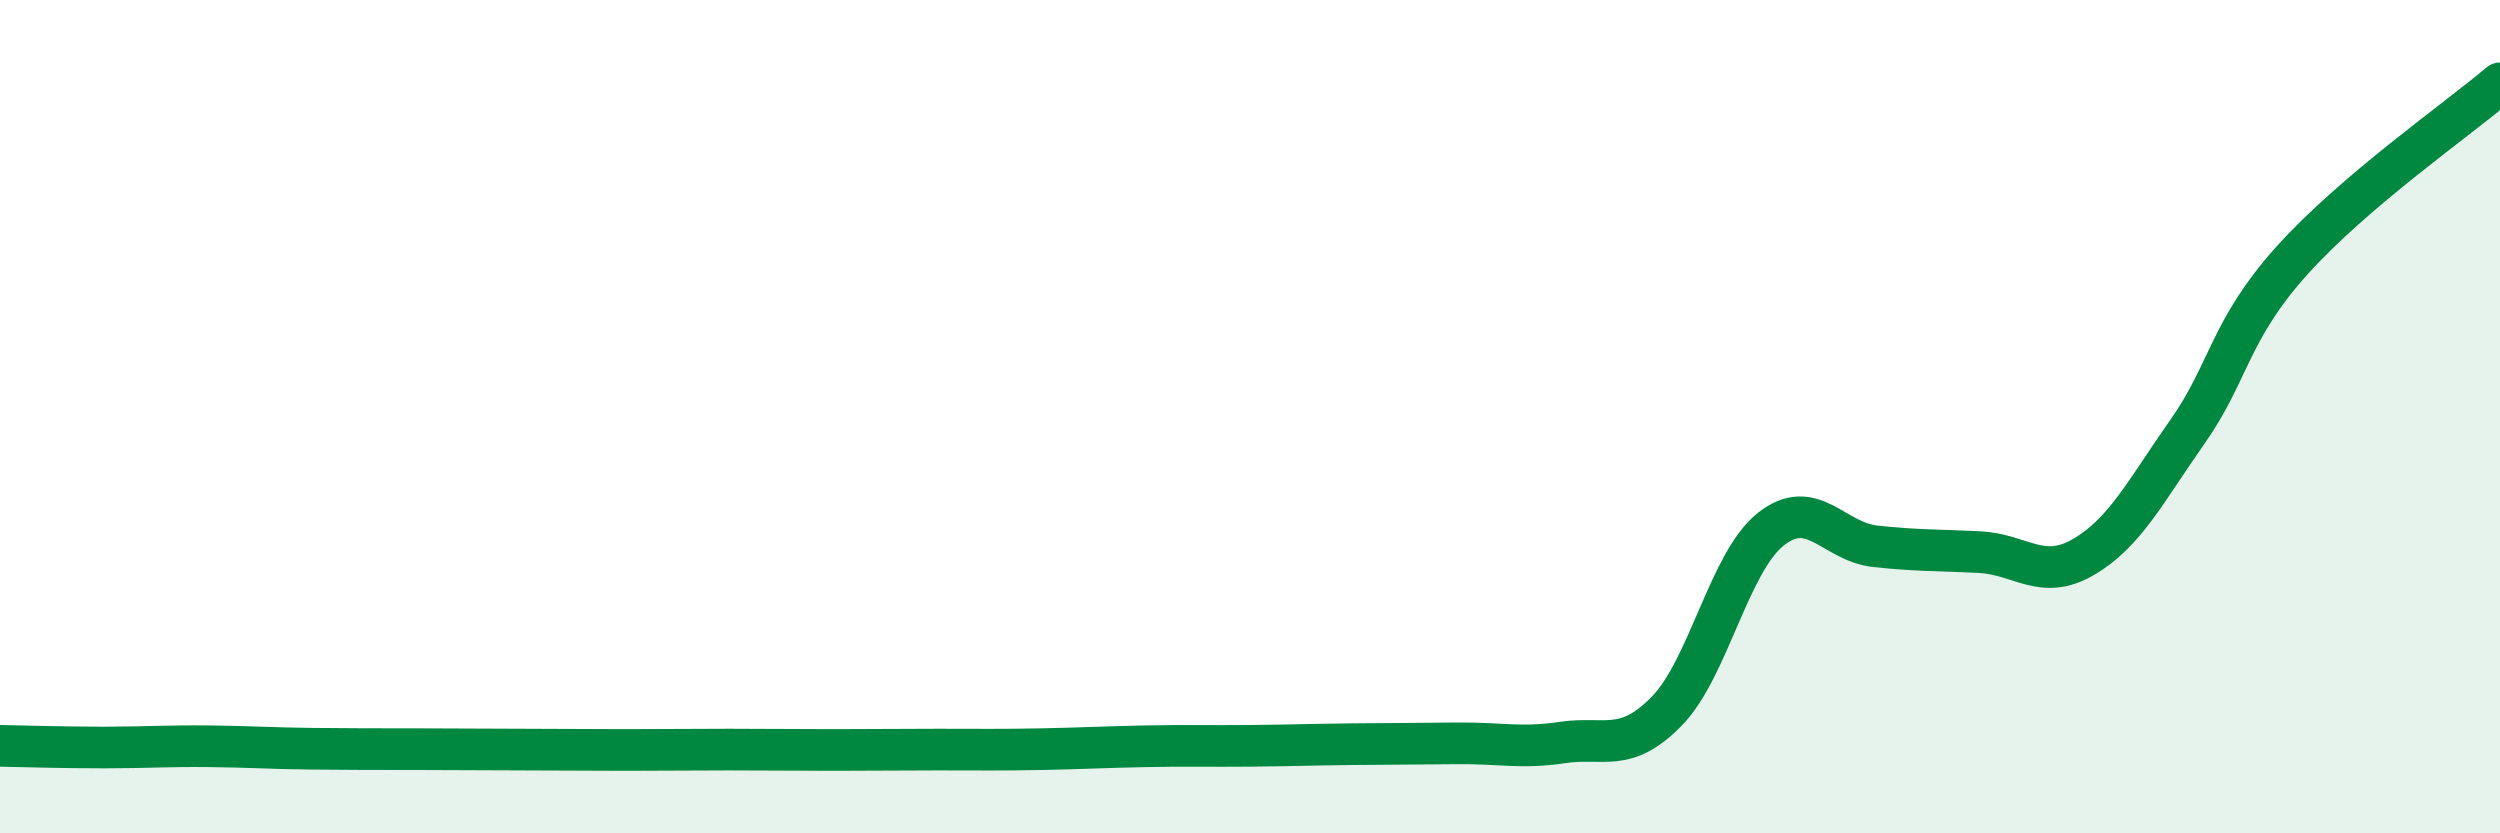
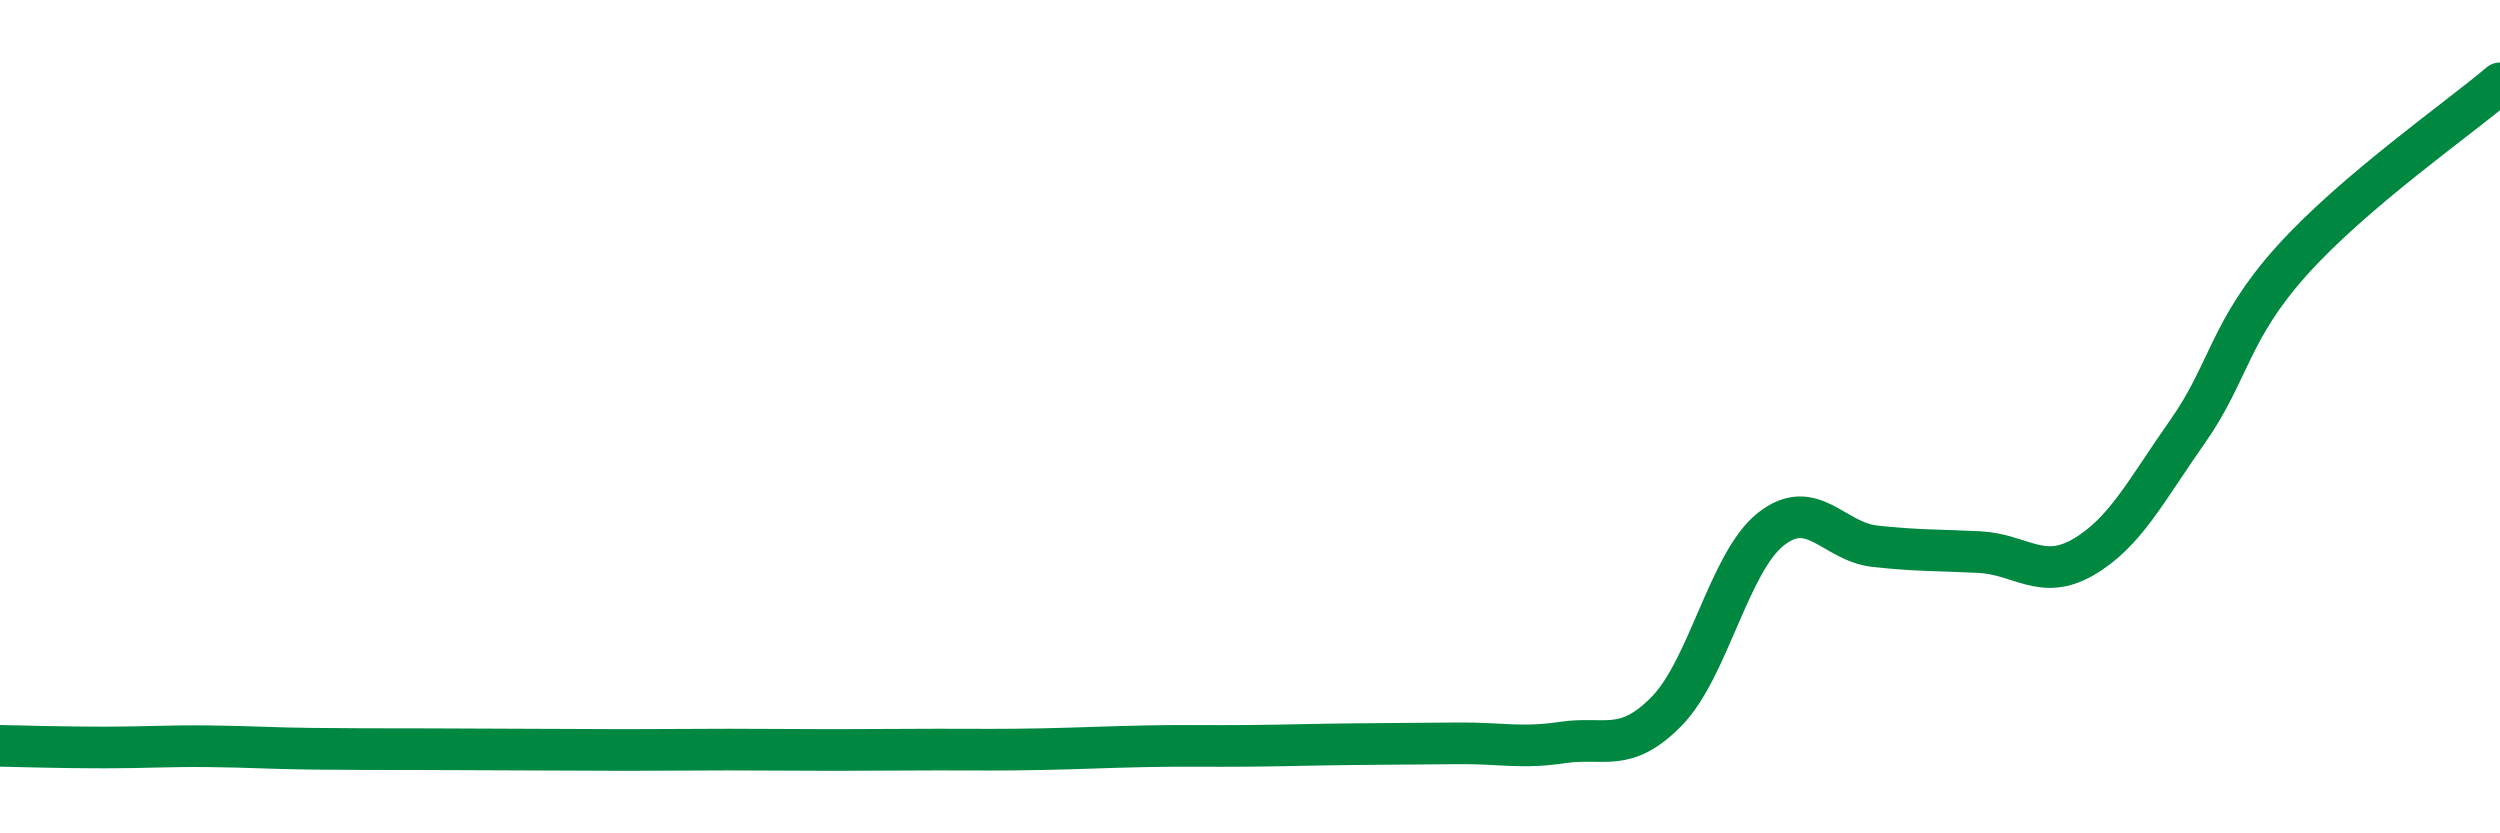
<svg xmlns="http://www.w3.org/2000/svg" width="60" height="20" viewBox="0 0 60 20">
-   <path d="M 0,17.9 C 0.5,17.91 1.5,17.94 2.5,17.94 C 3.5,17.94 4,17.9 5,17.91 C 6,17.92 6.5,17.96 7.5,17.97 C 8.5,17.98 9,17.98 10,17.98 C 11,17.98 11.5,17.99 12.5,17.99 C 13.5,17.99 14,18 15,18 C 16,18 16.5,17.99 17.5,17.99 C 18.5,17.99 19,18 20,18 C 21,18 21.5,17.99 22.5,17.99 C 23.5,17.99 24,18 25,17.98 C 26,17.96 26.5,17.93 27.5,17.91 C 28.5,17.89 29,17.91 30,17.9 C 31,17.89 31.5,17.87 32.5,17.86 C 33.5,17.85 34,17.85 35,17.84 C 36,17.83 36.5,17.97 37.5,17.82 C 38.5,17.67 39,18.09 40,17.07 C 41,16.05 41.5,13.49 42.5,12.7 C 43.5,11.91 44,13 45,13.11 C 46,13.22 46.5,13.2 47.5,13.25 C 48.5,13.3 49,13.95 50,13.37 C 51,12.79 51.5,11.78 52.5,10.36 C 53.5,8.94 53.5,7.93 55,6.26 C 56.5,4.59 59,2.85 60,2L60 20L0 20Z" fill="#008740" opacity="0.1" stroke-linecap="round" stroke-linejoin="round" />
  <path d="M 0,17.9 C 0.5,17.91 1.5,17.94 2.5,17.94 C 3.5,17.94 4,17.9 5,17.91 C 6,17.92 6.5,17.96 7.5,17.97 C 8.5,17.98 9,17.98 10,17.98 C 11,17.98 11.5,17.99 12.5,17.99 C 13.5,17.99 14,18 15,18 C 16,18 16.5,17.99 17.5,17.99 C 18.5,17.99 19,18 20,18 C 21,18 21.5,17.99 22.5,17.99 C 23.5,17.99 24,18 25,17.98 C 26,17.96 26.5,17.93 27.5,17.91 C 28.5,17.89 29,17.91 30,17.9 C 31,17.89 31.5,17.87 32.5,17.86 C 33.5,17.85 34,17.85 35,17.84 C 36,17.83 36.5,17.97 37.5,17.82 C 38.5,17.67 39,18.09 40,17.07 C 41,16.05 41.5,13.49 42.5,12.7 C 43.5,11.91 44,13 45,13.11 C 46,13.22 46.5,13.2 47.5,13.25 C 48.5,13.3 49,13.95 50,13.37 C 51,12.79 51.5,11.78 52.5,10.36 C 53.5,8.94 53.5,7.93 55,6.26 C 56.5,4.59 59,2.85 60,2" stroke="#008740" stroke-width="1" fill="none" stroke-linecap="round" stroke-linejoin="round" />
</svg>